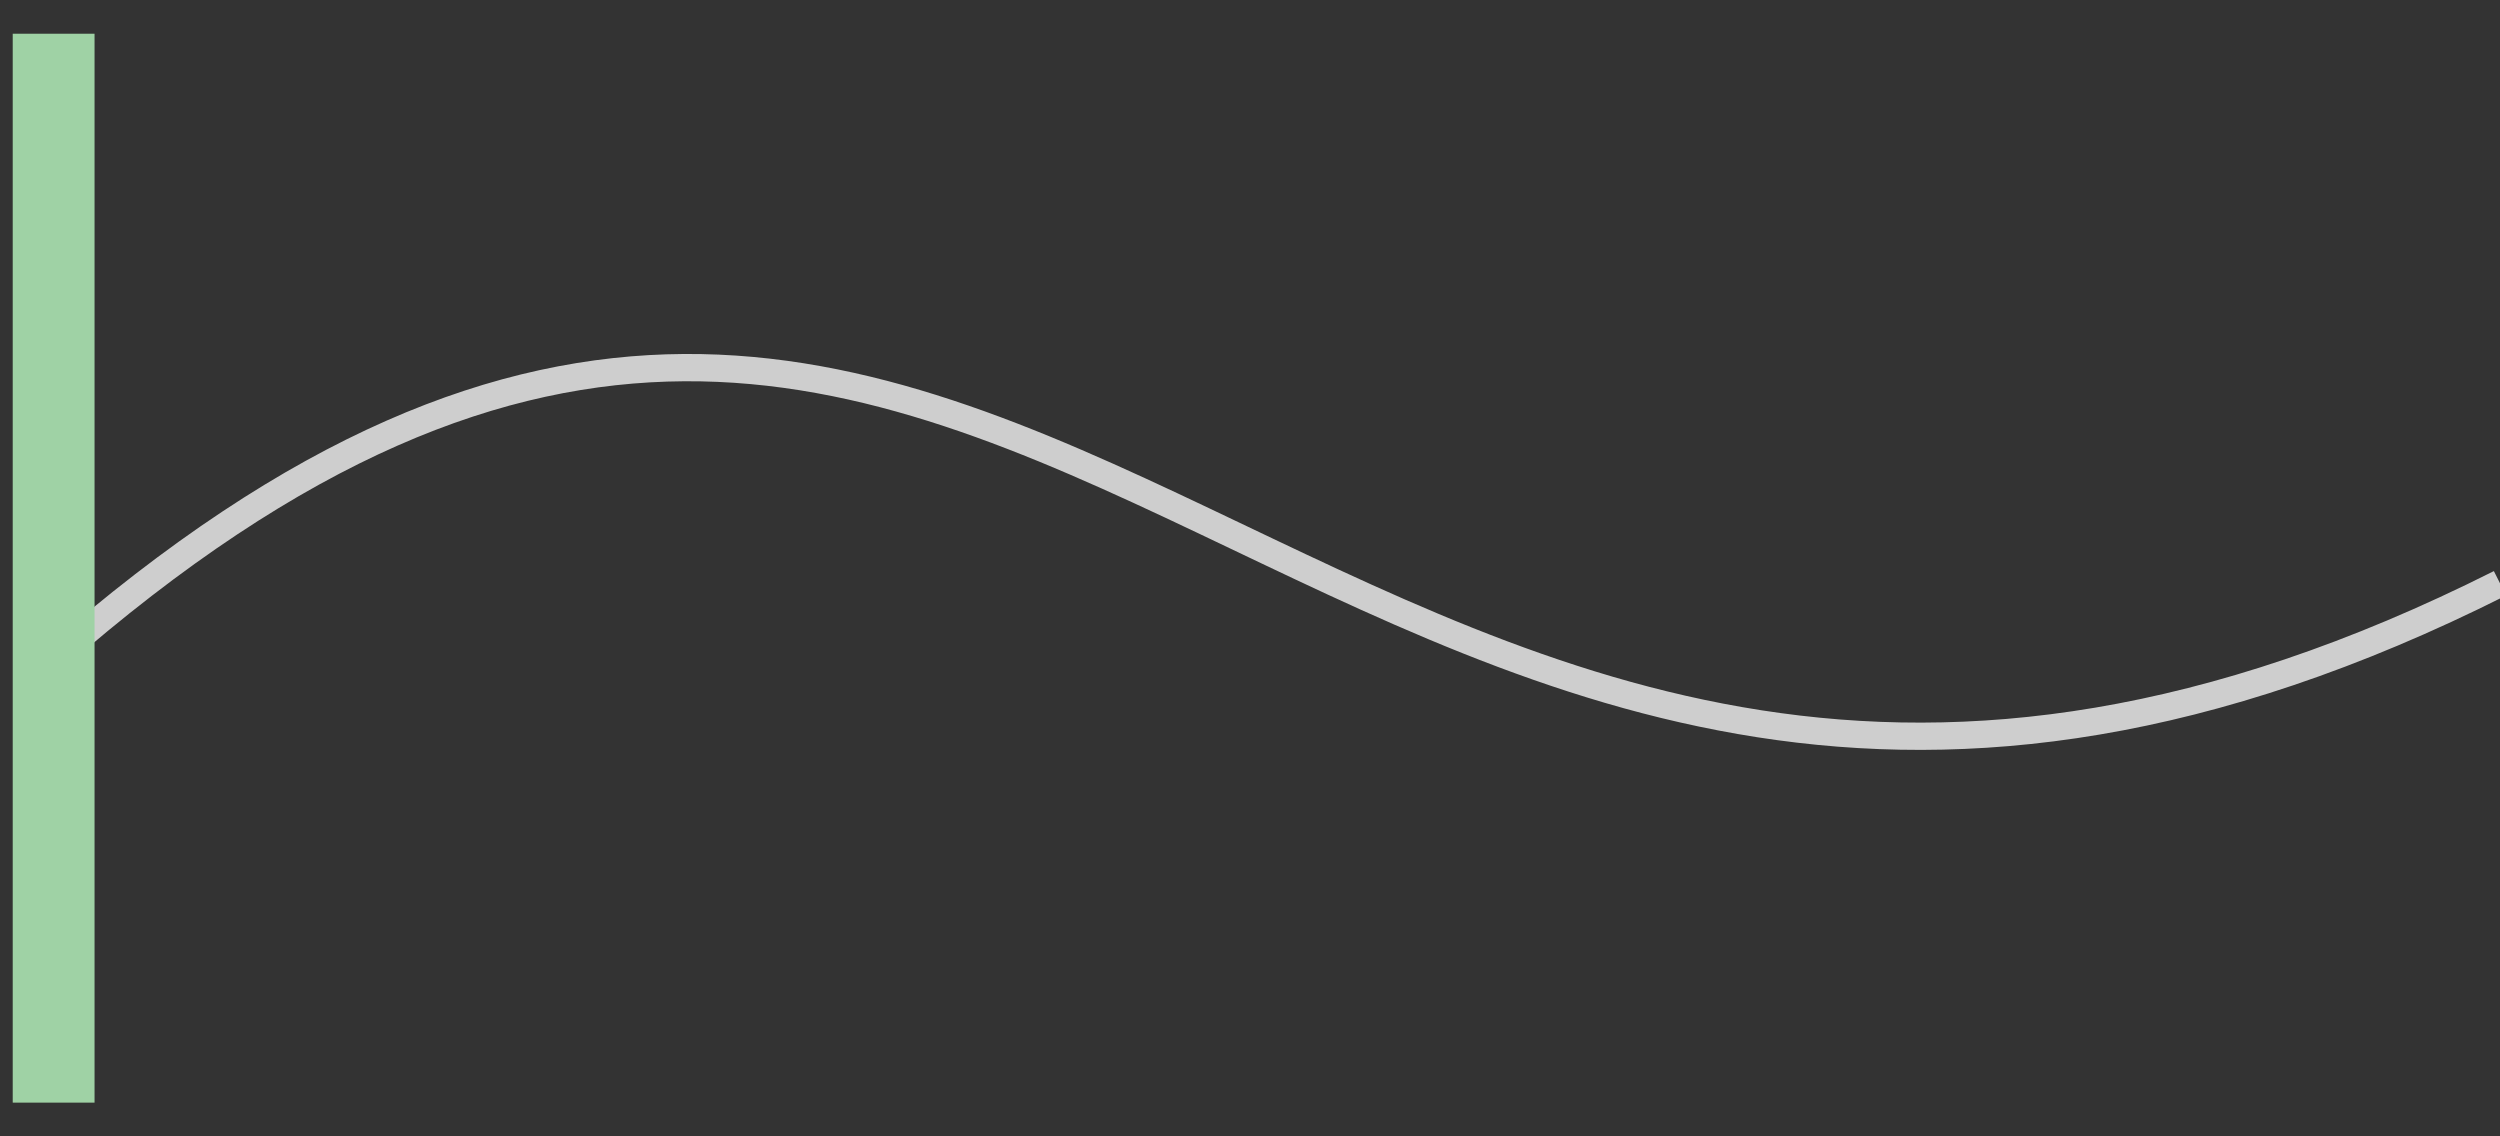
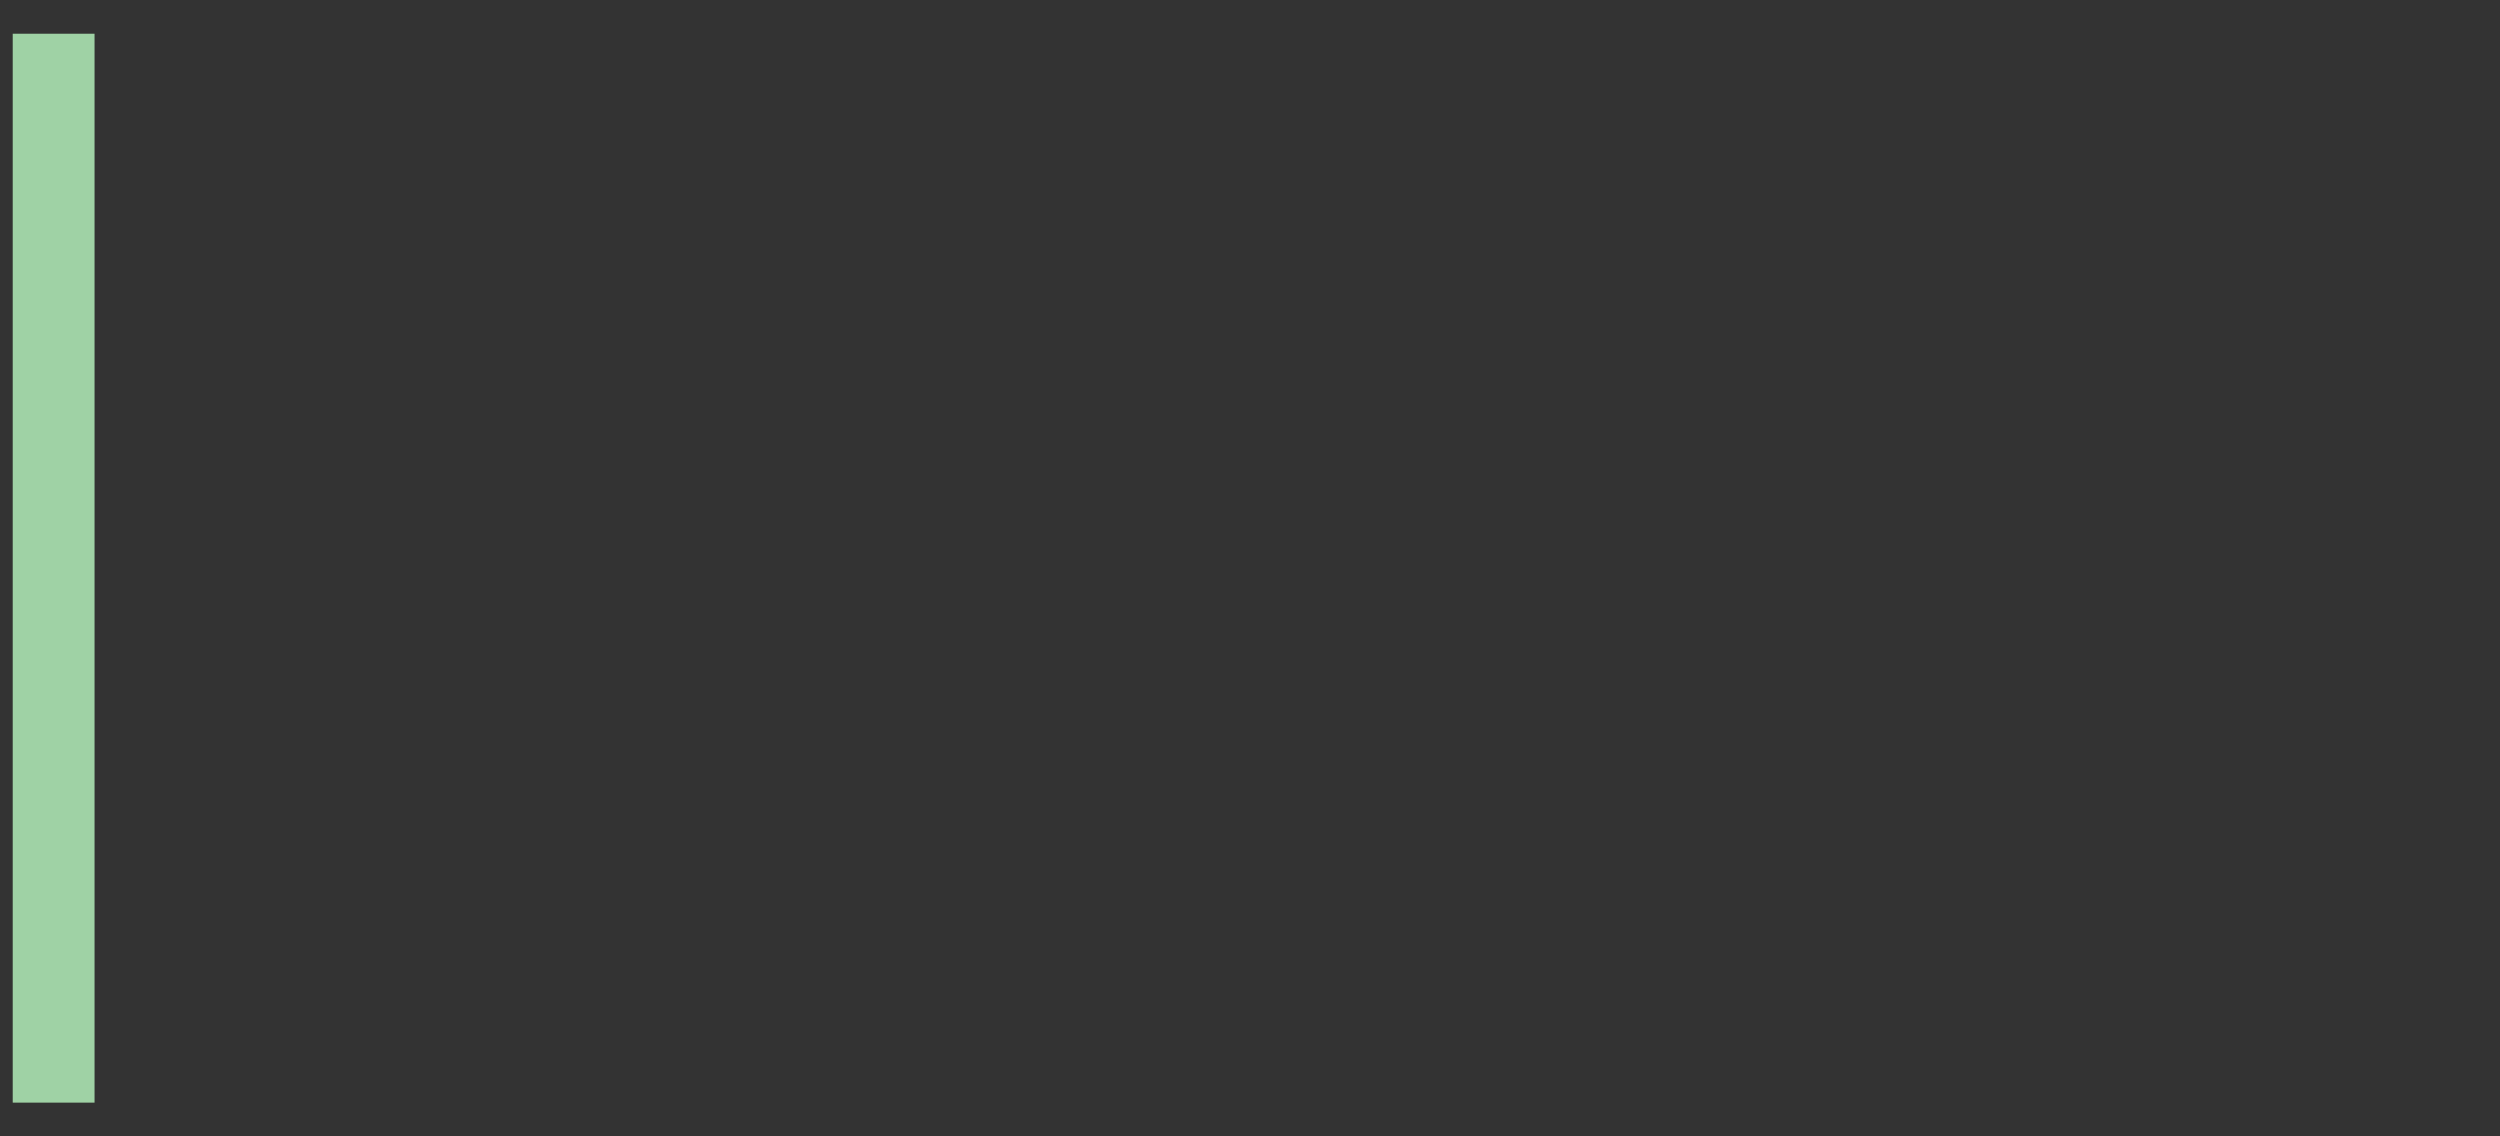
<svg xmlns="http://www.w3.org/2000/svg" id="Layer_1" version="1.1" viewBox="0 0 275 125">
  <rect x="0" y="0" width="275" height="125" fill="#333333" stroke="none" />
  <defs>
    <style>
      .st0 {
        opacity: .76;
        stroke: #fff;
        stroke-width: 3px;
      }

      .st0, .st1 {
        fill: none;
        stroke-miterlimit: 10;
      }

      .st1 {
        stroke: #9fd2a5;
        stroke-width: 9px;
      }
    </style>
  </defs>
-   <path class="st0" d="M5.9,72.51c107.79-94.62,139.72,56.73,269.1-8.35" />
  <line class="st1" x1="5.9" y1="3.71" x2="5.9" y2="121.29" />
</svg>